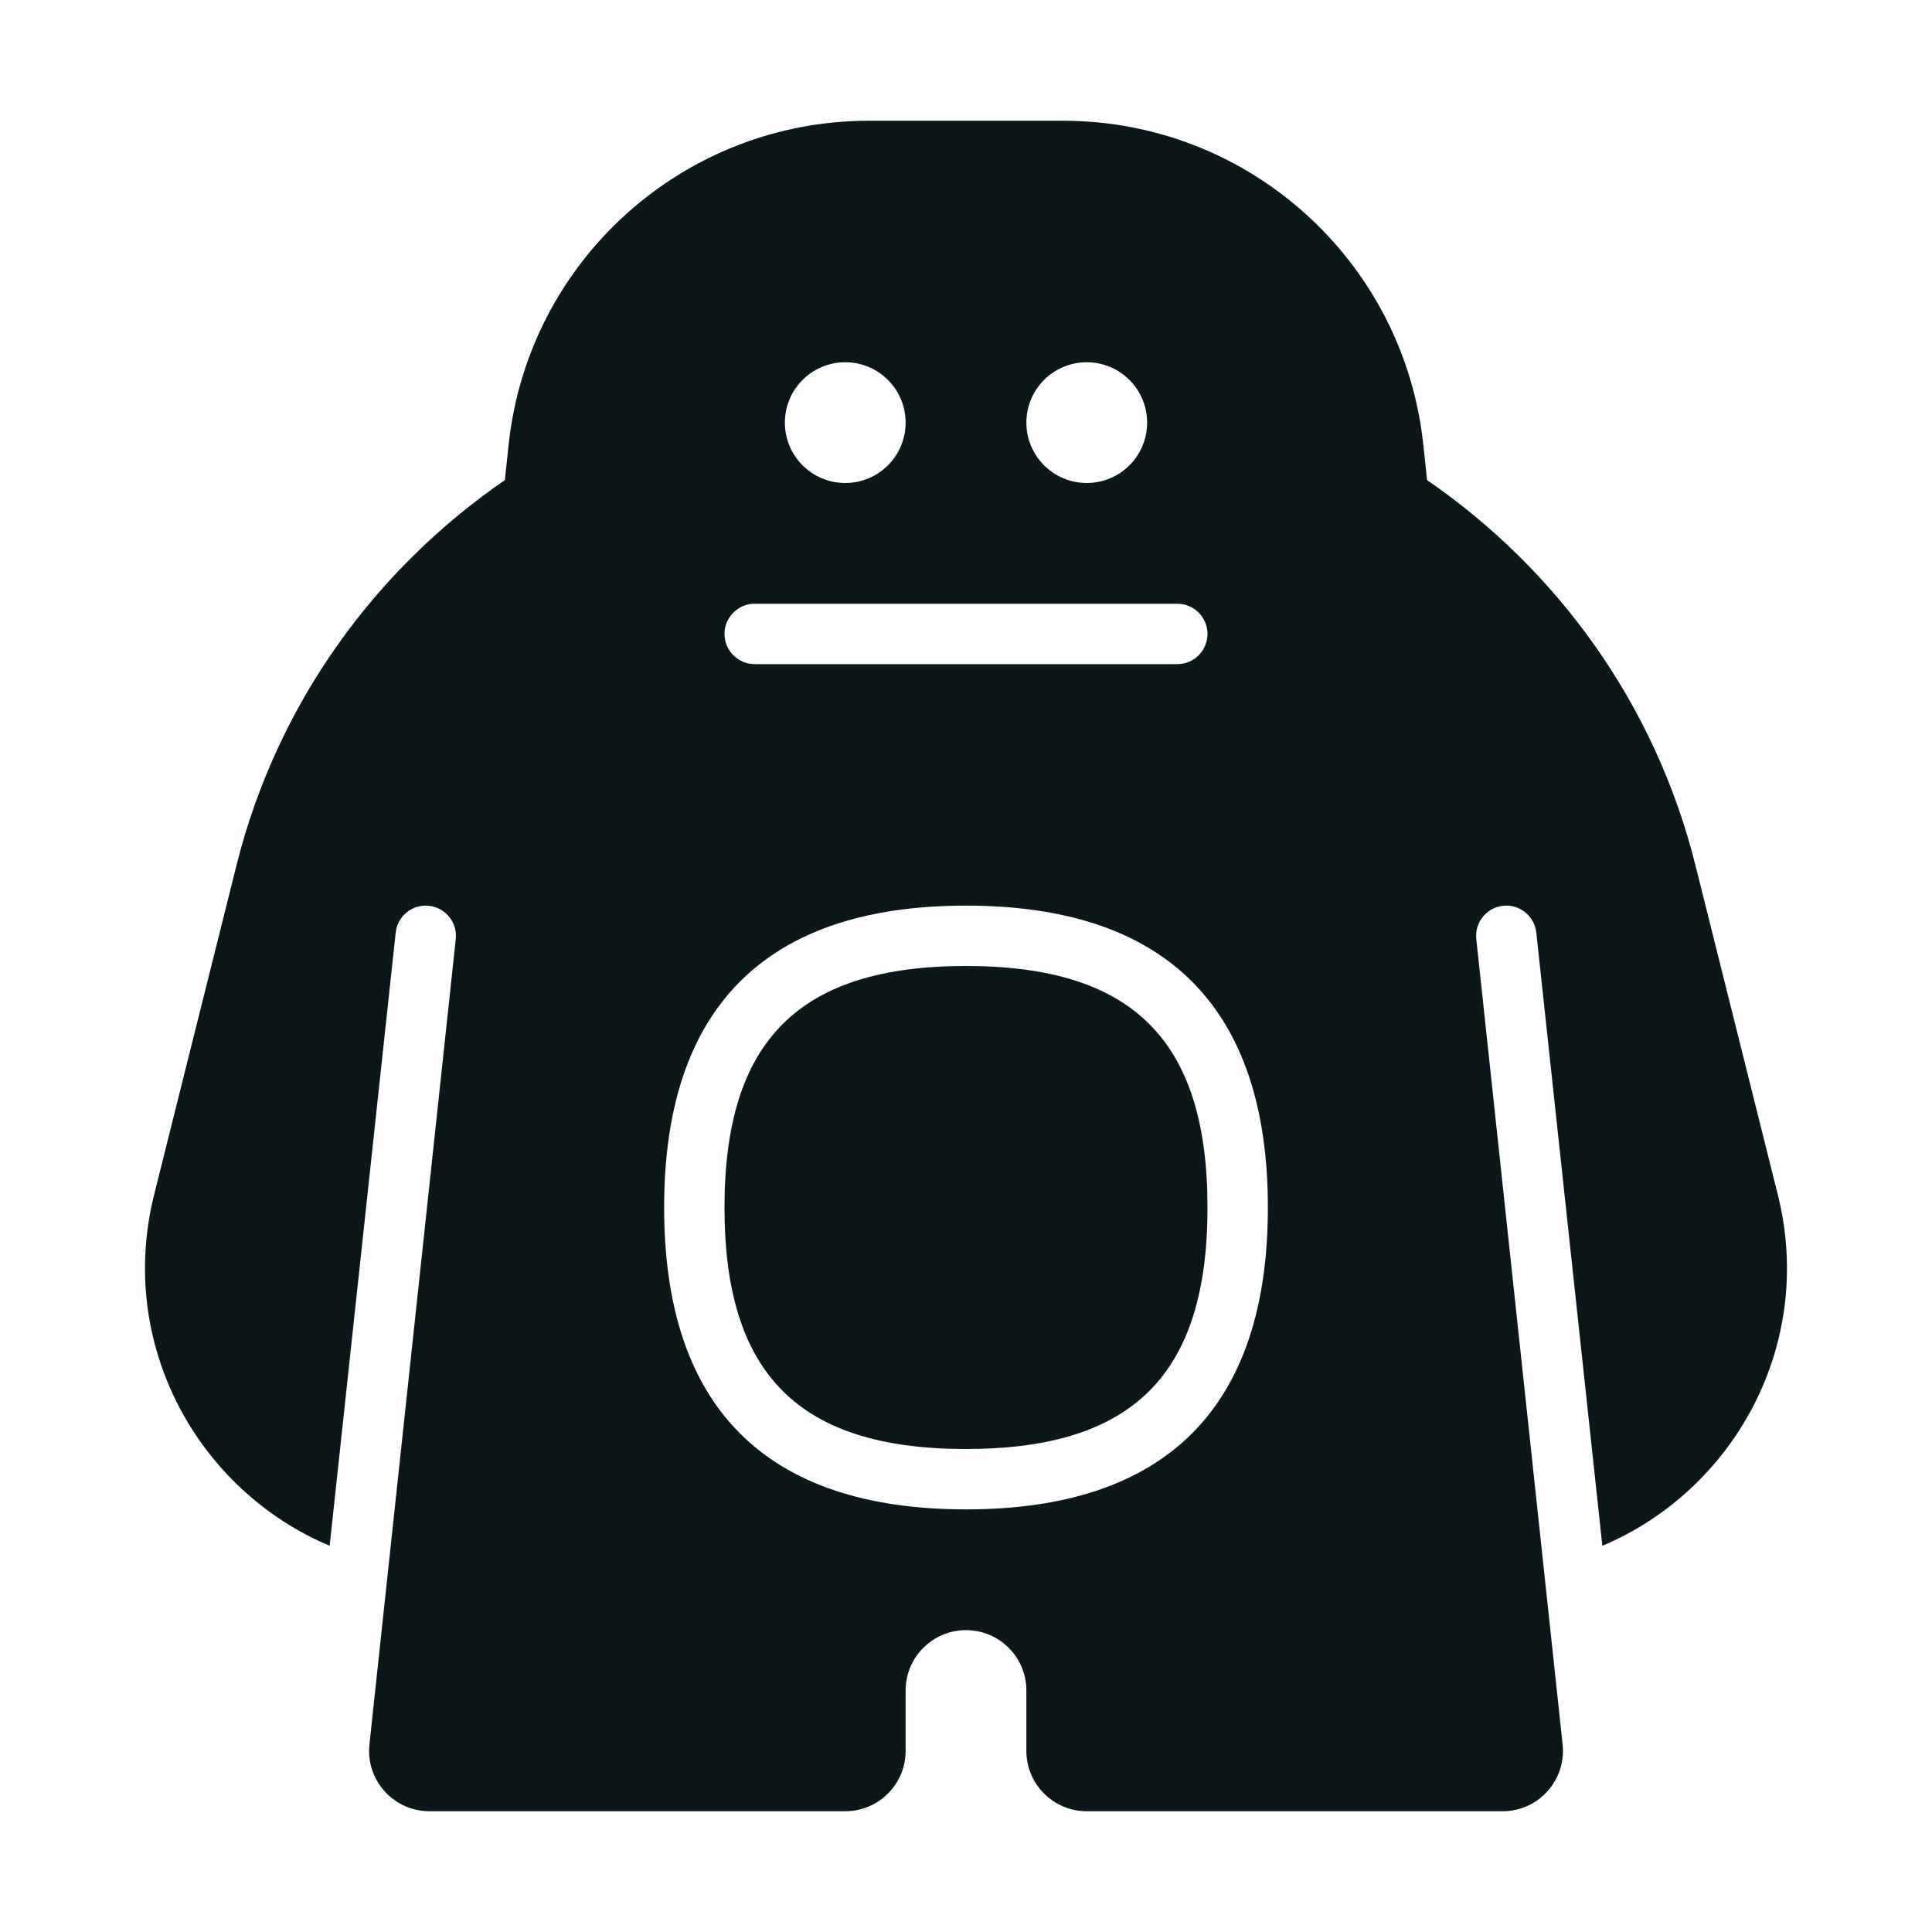
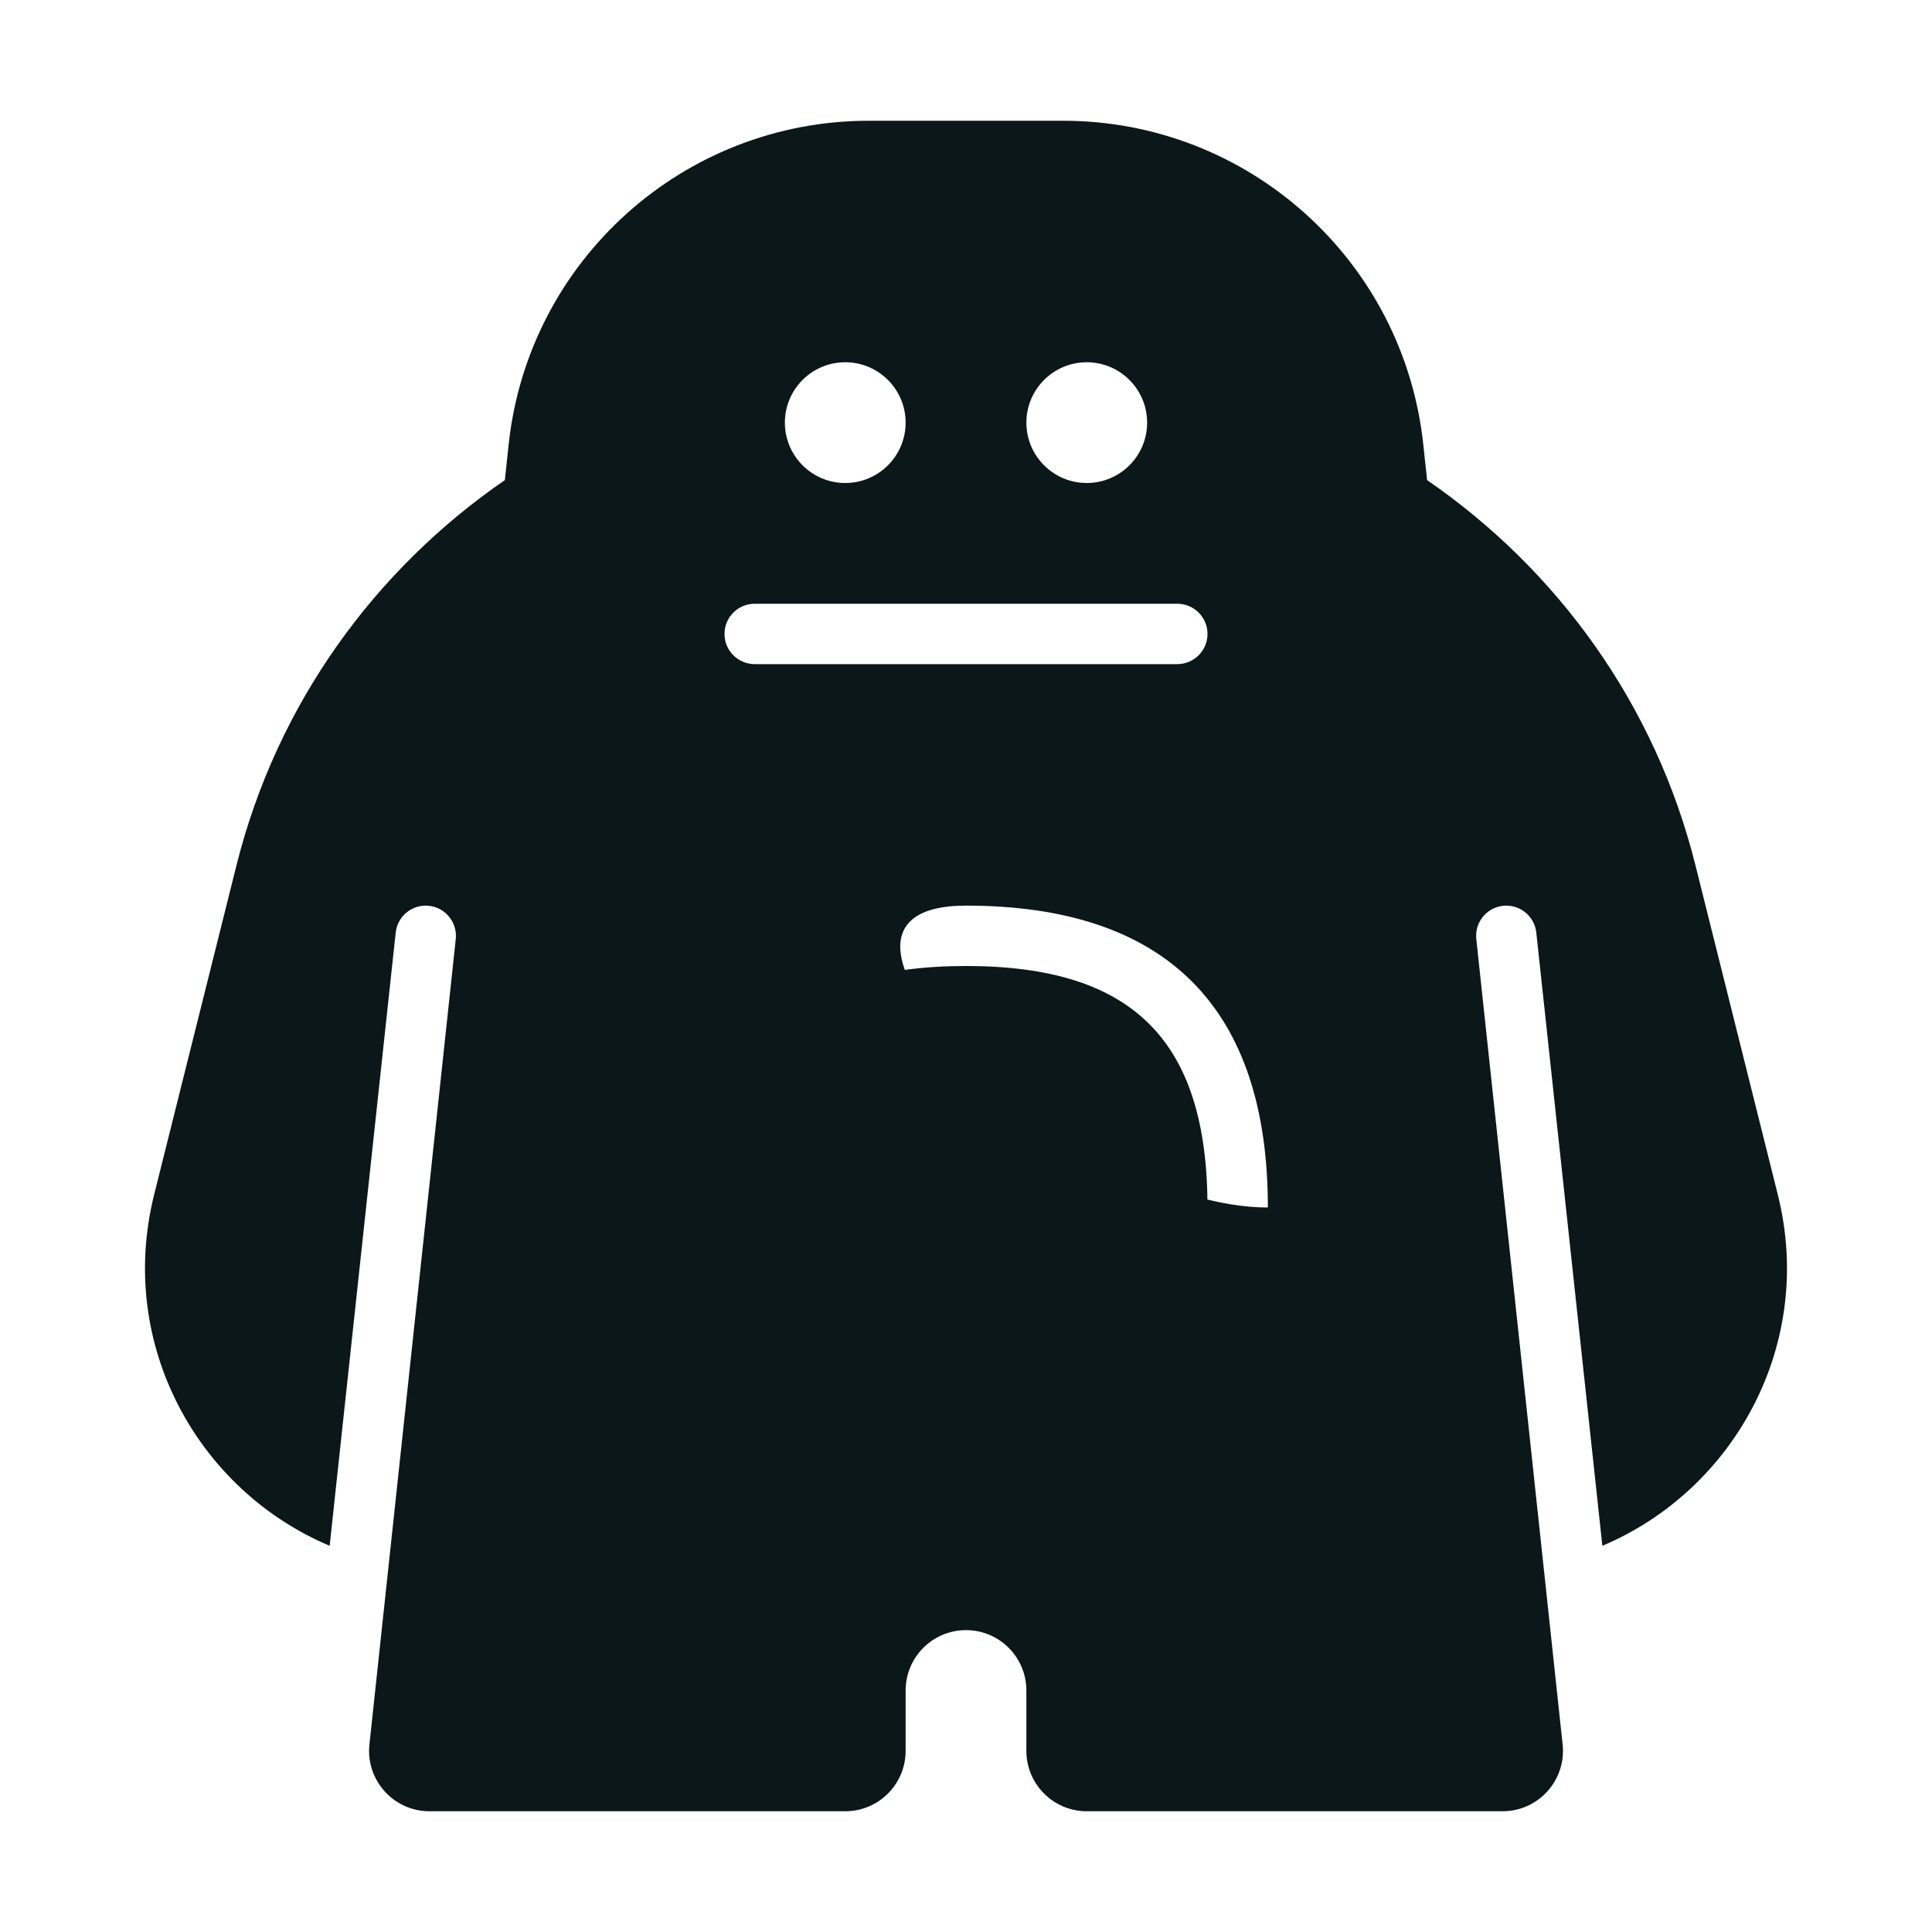
<svg xmlns="http://www.w3.org/2000/svg" version="1.1" id="Uploaded to svgrepo.com" width="800px" height="800px" viewBox="0 0 32 32" xml:space="preserve">
  <style type="text/css">
	.stone_een{fill:#0B1719;}
</style>
-   <path class="stone_een" d="M20,20c0,2.766-1.234,4-4,4s-4-1.234-4-4s1.234-4,4-4S20,17.234,20,20z M26.54,25.603l-1.094-10.156  C25.419,15.193,25.204,15,24.949,15c-0.297,0-0.529,0.258-0.497,0.553l1.43,13.34c0.063,0.591-0.4,1.107-0.994,1.107H18  c-0.552,0-1-0.448-1-1v-1c0-0.552-0.448-1-1-1c-0.552,0-1,0.448-1,1v1c0,0.552-0.448,1-1,1H7.113c-0.594,0-1.058-0.516-0.994-1.107  l1.43-13.34C7.58,15.258,7.348,15,7.051,15c-0.255,0-0.47,0.193-0.497,0.447L5.46,25.603c-2.183-0.92-3.527-3.335-2.907-5.816  l1.364-5.455c0.669-2.675,2.294-4.9,4.445-6.38l0.063-0.591C8.752,4.312,11.325,2,14.391,2h3.217c3.066,0,5.639,2.312,5.966,5.361  l0.063,0.591c2.152,1.481,3.777,3.706,4.445,6.38l1.364,5.455C30.067,22.268,28.723,24.682,26.54,25.603z M17,7c0,0.552,0.448,1,1,1  s1-0.448,1-1c0-0.552-0.448-1-1-1S17,6.448,17,7z M13,7c0,0.552,0.448,1,1,1s1-0.448,1-1c0-0.552-0.448-1-1-1S13,6.448,13,7z   M12,10.5c0,0.276,0.224,0.5,0.5,0.5h7c0.276,0,0.5-0.224,0.5-0.5S19.776,10,19.5,10h-7C12.224,10,12,10.224,12,10.5z M21,20  c0-3.314-1.686-5-5-5s-5,1.686-5,5s1.686,5,5,5S21,23.314,21,20z" />
+   <path class="stone_een" d="M20,20c0,2.766-1.234,4-4,4s-4-1.234-4-4s1.234-4,4-4S20,17.234,20,20z M26.54,25.603l-1.094-10.156  C25.419,15.193,25.204,15,24.949,15c-0.297,0-0.529,0.258-0.497,0.553l1.43,13.34c0.063,0.591-0.4,1.107-0.994,1.107H18  c-0.552,0-1-0.448-1-1v-1c0-0.552-0.448-1-1-1c-0.552,0-1,0.448-1,1v1c0,0.552-0.448,1-1,1H7.113c-0.594,0-1.058-0.516-0.994-1.107  l1.43-13.34C7.58,15.258,7.348,15,7.051,15c-0.255,0-0.47,0.193-0.497,0.447L5.46,25.603c-2.183-0.92-3.527-3.335-2.907-5.816  l1.364-5.455c0.669-2.675,2.294-4.9,4.445-6.38l0.063-0.591C8.752,4.312,11.325,2,14.391,2h3.217c3.066,0,5.639,2.312,5.966,5.361  l0.063,0.591c2.152,1.481,3.777,3.706,4.445,6.38l1.364,5.455C30.067,22.268,28.723,24.682,26.54,25.603z M17,7c0,0.552,0.448,1,1,1  s1-0.448,1-1c0-0.552-0.448-1-1-1S17,6.448,17,7z M13,7c0,0.552,0.448,1,1,1s1-0.448,1-1c0-0.552-0.448-1-1-1S13,6.448,13,7z   M12,10.5c0,0.276,0.224,0.5,0.5,0.5h7c0.276,0,0.5-0.224,0.5-0.5S19.776,10,19.5,10h-7C12.224,10,12,10.224,12,10.5z M21,20  c0-3.314-1.686-5-5-5s1.686,5,5,5S21,23.314,21,20z" />
</svg>